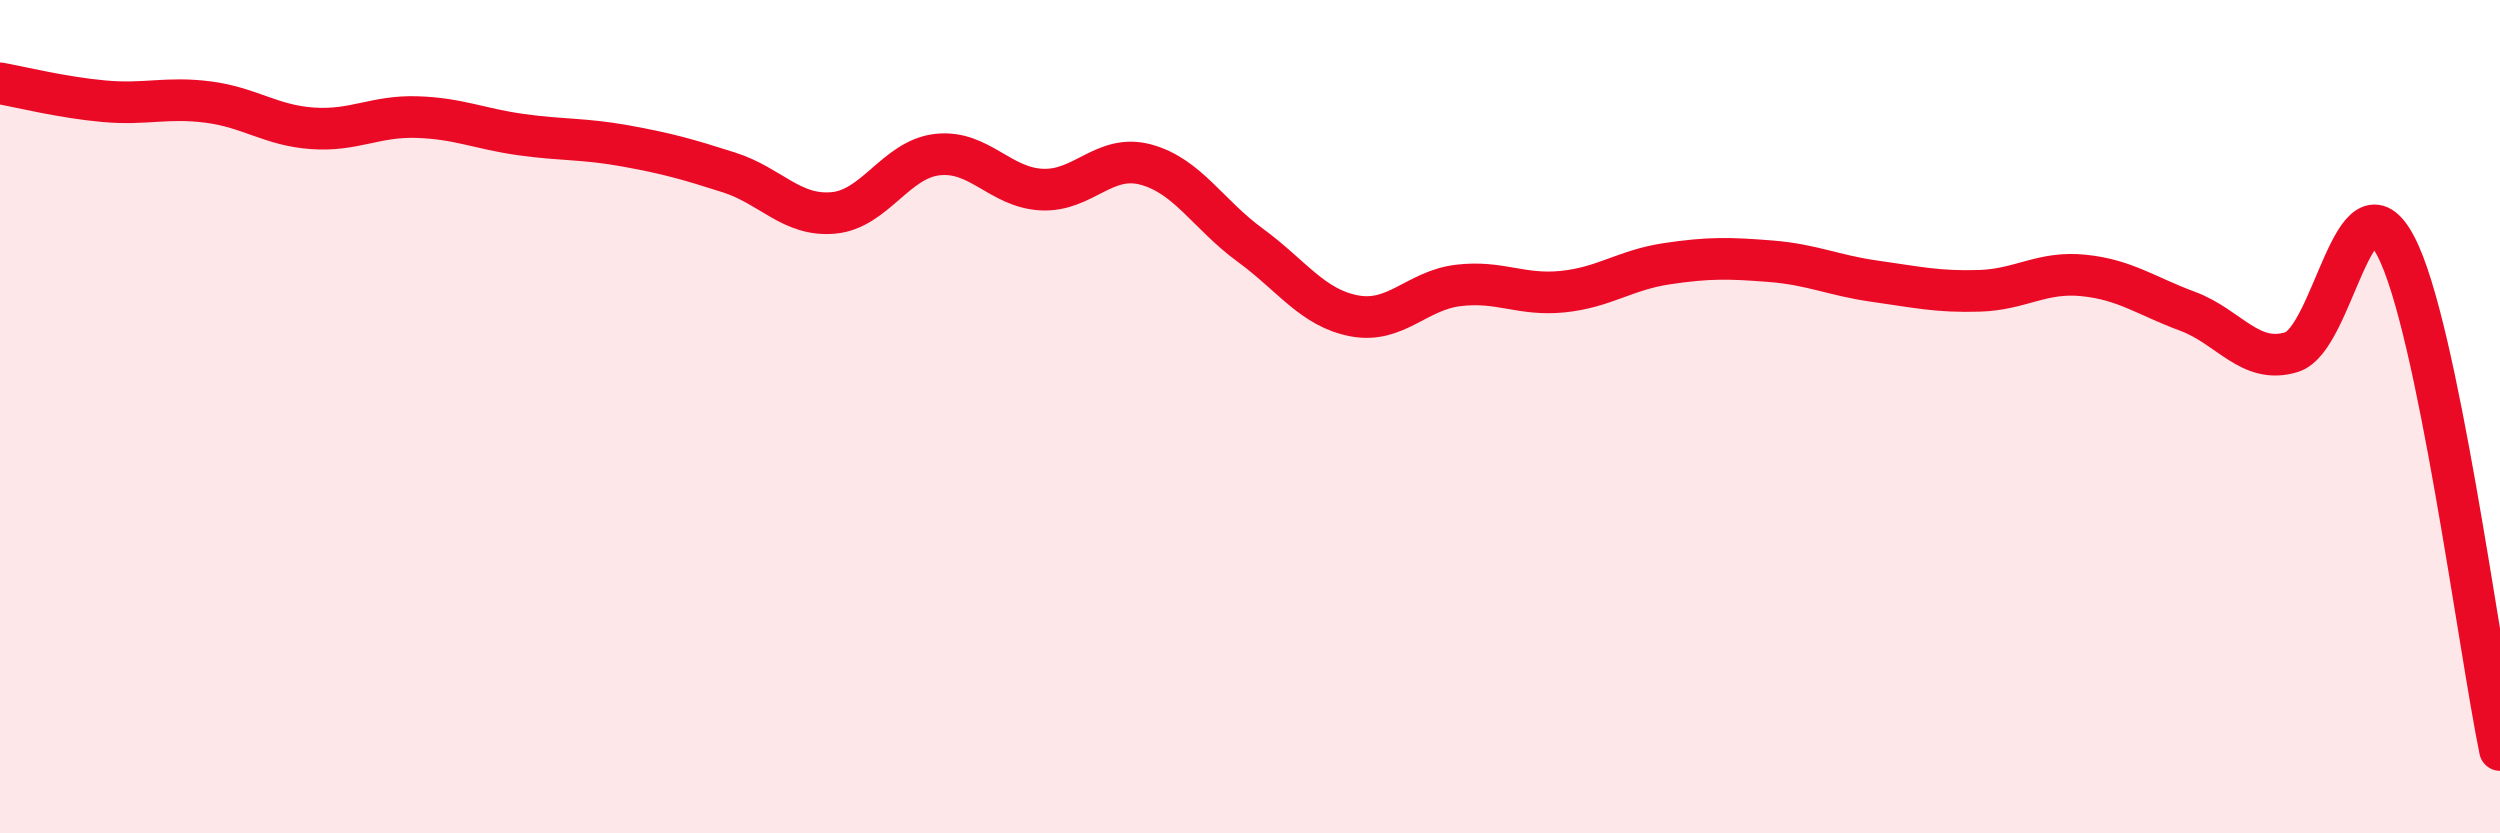
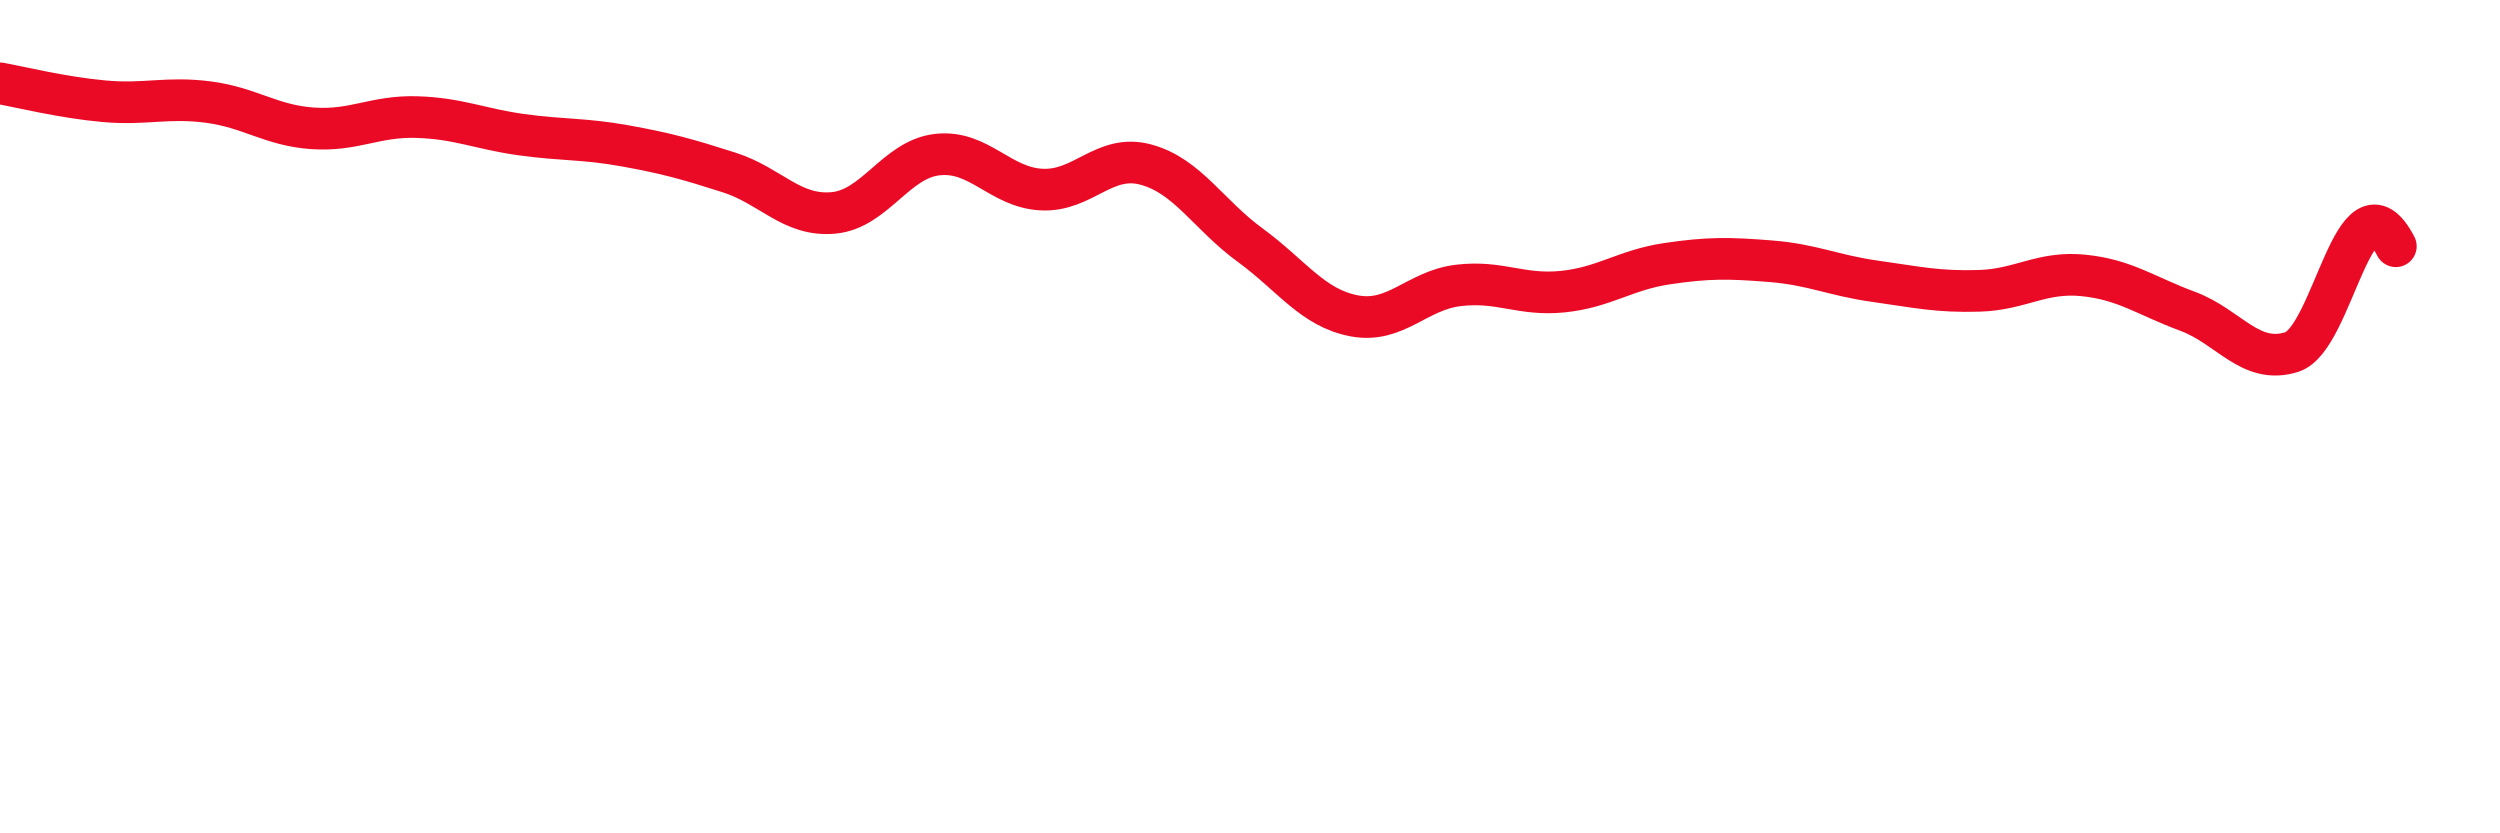
<svg xmlns="http://www.w3.org/2000/svg" width="60" height="20" viewBox="0 0 60 20">
-   <path d="M 0,2 C 0.5,2.09 1.5,2.34 2.5,2.43 C 3.5,2.52 4,2.32 5,2.45 C 6,2.58 6.5,3.01 7.5,3.08 C 8.5,3.15 9,2.78 10,2.81 C 11,2.84 11.5,3.09 12.5,3.23 C 13.5,3.37 14,3.32 15,3.5 C 16,3.68 16.5,3.82 17.5,4.14 C 18.5,4.46 19,5.2 20,5.11 C 21,5.02 21.5,3.82 22.5,3.71 C 23.5,3.6 24,4.5 25,4.55 C 26,4.6 26.5,3.68 27.5,3.95 C 28.5,4.22 29,5.15 30,5.88 C 31,6.61 31.5,7.39 32.5,7.58 C 33.5,7.77 34,6.97 35,6.85 C 36,6.73 36.5,7.1 37.5,7 C 38.5,6.9 39,6.48 40,6.33 C 41,6.18 41.5,6.19 42.5,6.27 C 43.5,6.35 44,6.61 45,6.75 C 46,6.89 46.5,7.01 47.5,6.98 C 48.5,6.95 49,6.51 50,6.61 C 51,6.71 51.5,7.1 52.5,7.47 C 53.5,7.84 54,8.76 55,8.45 C 56,8.14 56.5,4 57.5,5.91 C 58.5,7.82 59.5,15.58 60,18L60 20L0 20Z" fill="#EB0A25" opacity="0.1" stroke-linecap="round" stroke-linejoin="round" />
-   <path d="M 0,2 C 0.5,2.09 1.5,2.34 2.5,2.43 C 3.5,2.52 4,2.32 5,2.45 C 6,2.58 6.5,3.01 7.5,3.08 C 8.5,3.15 9,2.78 10,2.81 C 11,2.84 11.5,3.09 12.5,3.23 C 13.5,3.37 14,3.32 15,3.5 C 16,3.68 16.5,3.82 17.5,4.14 C 18.5,4.46 19,5.2 20,5.11 C 21,5.02 21.5,3.82 22.5,3.71 C 23.5,3.6 24,4.5 25,4.55 C 26,4.6 26.5,3.68 27.5,3.95 C 28.5,4.22 29,5.15 30,5.88 C 31,6.61 31.5,7.39 32.5,7.58 C 33.5,7.77 34,6.97 35,6.85 C 36,6.73 36.5,7.1 37.5,7 C 38.5,6.9 39,6.48 40,6.33 C 41,6.18 41.5,6.19 42.5,6.27 C 43.5,6.35 44,6.61 45,6.75 C 46,6.89 46.5,7.01 47.5,6.98 C 48.5,6.95 49,6.51 50,6.61 C 51,6.71 51.5,7.1 52.5,7.47 C 53.5,7.84 54,8.76 55,8.45 C 56,8.14 56.5,4 57.5,5.91 C 58.5,7.82 59.5,15.58 60,18" stroke="#EB0A25" stroke-width="1" fill="none" stroke-linecap="round" stroke-linejoin="round" />
+   <path d="M 0,2 C 0.5,2.09 1.5,2.34 2.5,2.43 C 3.5,2.52 4,2.32 5,2.45 C 6,2.58 6.5,3.01 7.5,3.08 C 8.5,3.15 9,2.78 10,2.81 C 11,2.84 11.5,3.09 12.5,3.23 C 13.5,3.37 14,3.32 15,3.5 C 16,3.68 16.5,3.82 17.5,4.14 C 18.5,4.46 19,5.2 20,5.11 C 21,5.02 21.5,3.82 22.5,3.71 C 23.5,3.6 24,4.5 25,4.55 C 26,4.6 26.5,3.68 27.5,3.95 C 28.5,4.22 29,5.15 30,5.88 C 31,6.61 31.5,7.39 32.5,7.58 C 33.5,7.77 34,6.97 35,6.85 C 36,6.73 36.5,7.1 37.5,7 C 38.5,6.9 39,6.48 40,6.33 C 41,6.18 41.5,6.19 42.5,6.27 C 43.5,6.35 44,6.61 45,6.75 C 46,6.89 46.5,7.01 47.5,6.98 C 48.5,6.95 49,6.51 50,6.61 C 51,6.71 51.5,7.1 52.5,7.47 C 53.5,7.84 54,8.76 55,8.45 C 56,8.14 56.5,4 57.5,5.91 " stroke="#EB0A25" stroke-width="1" fill="none" stroke-linecap="round" stroke-linejoin="round" />
</svg>